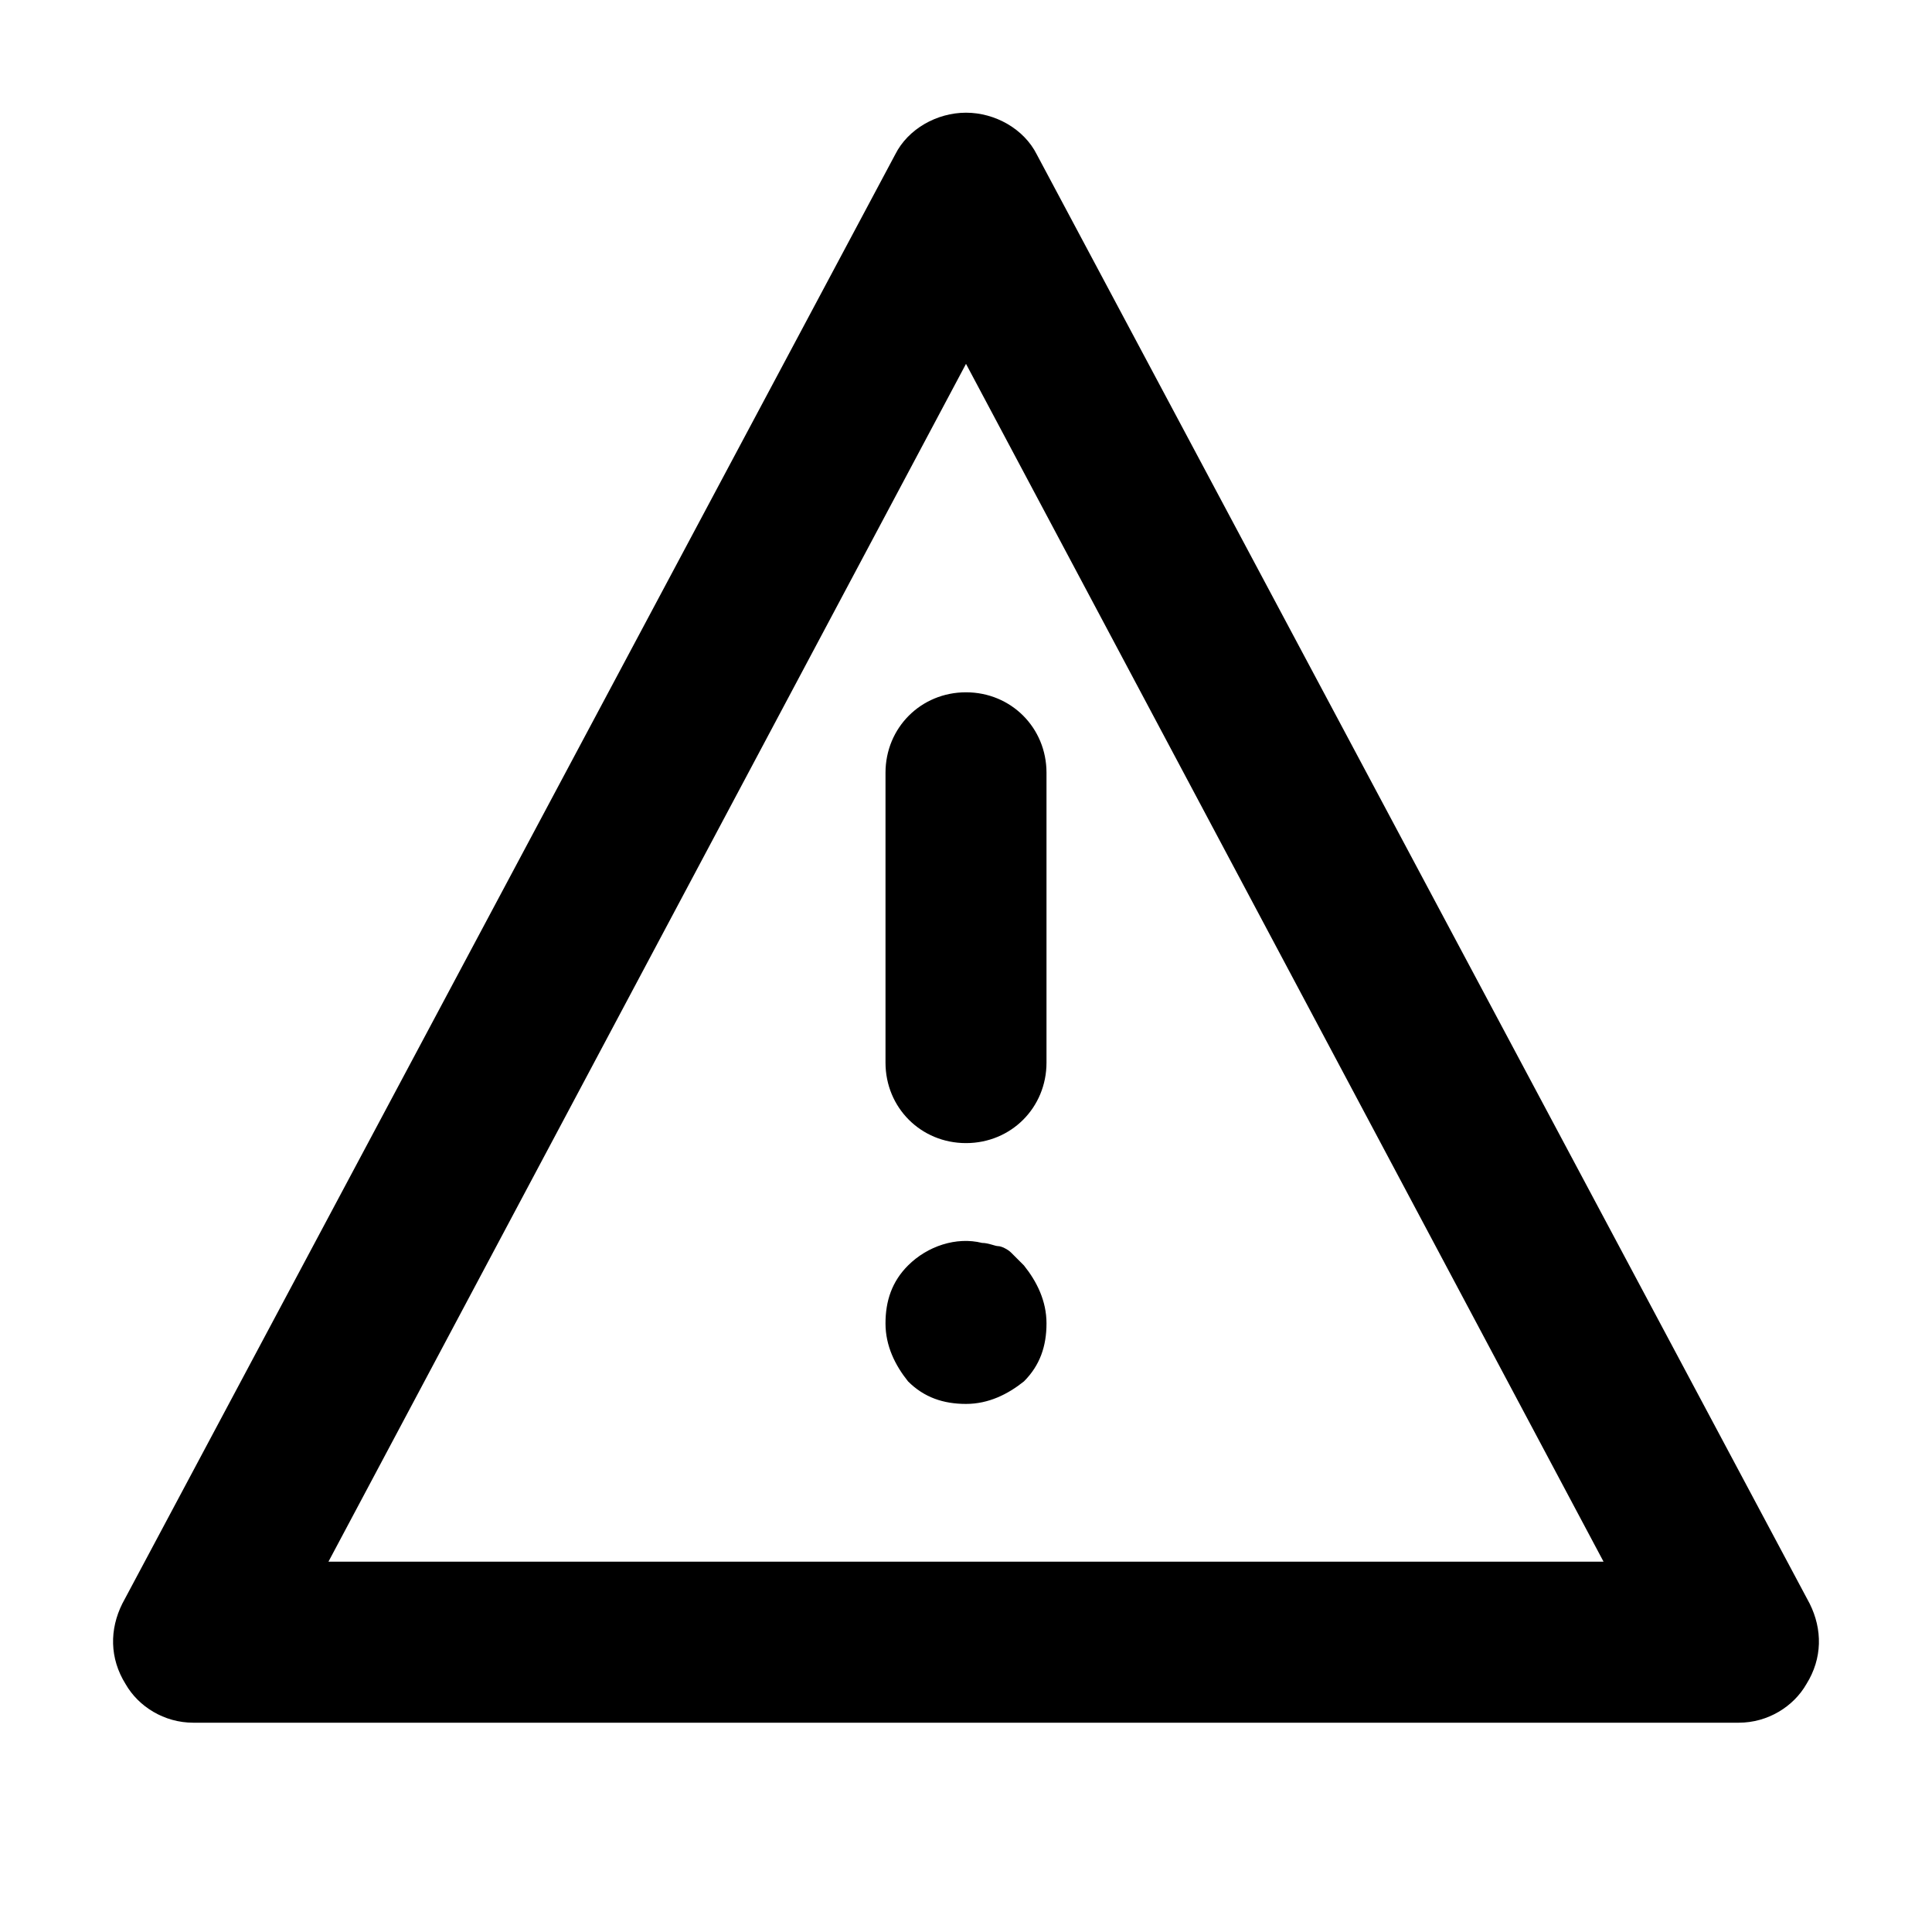
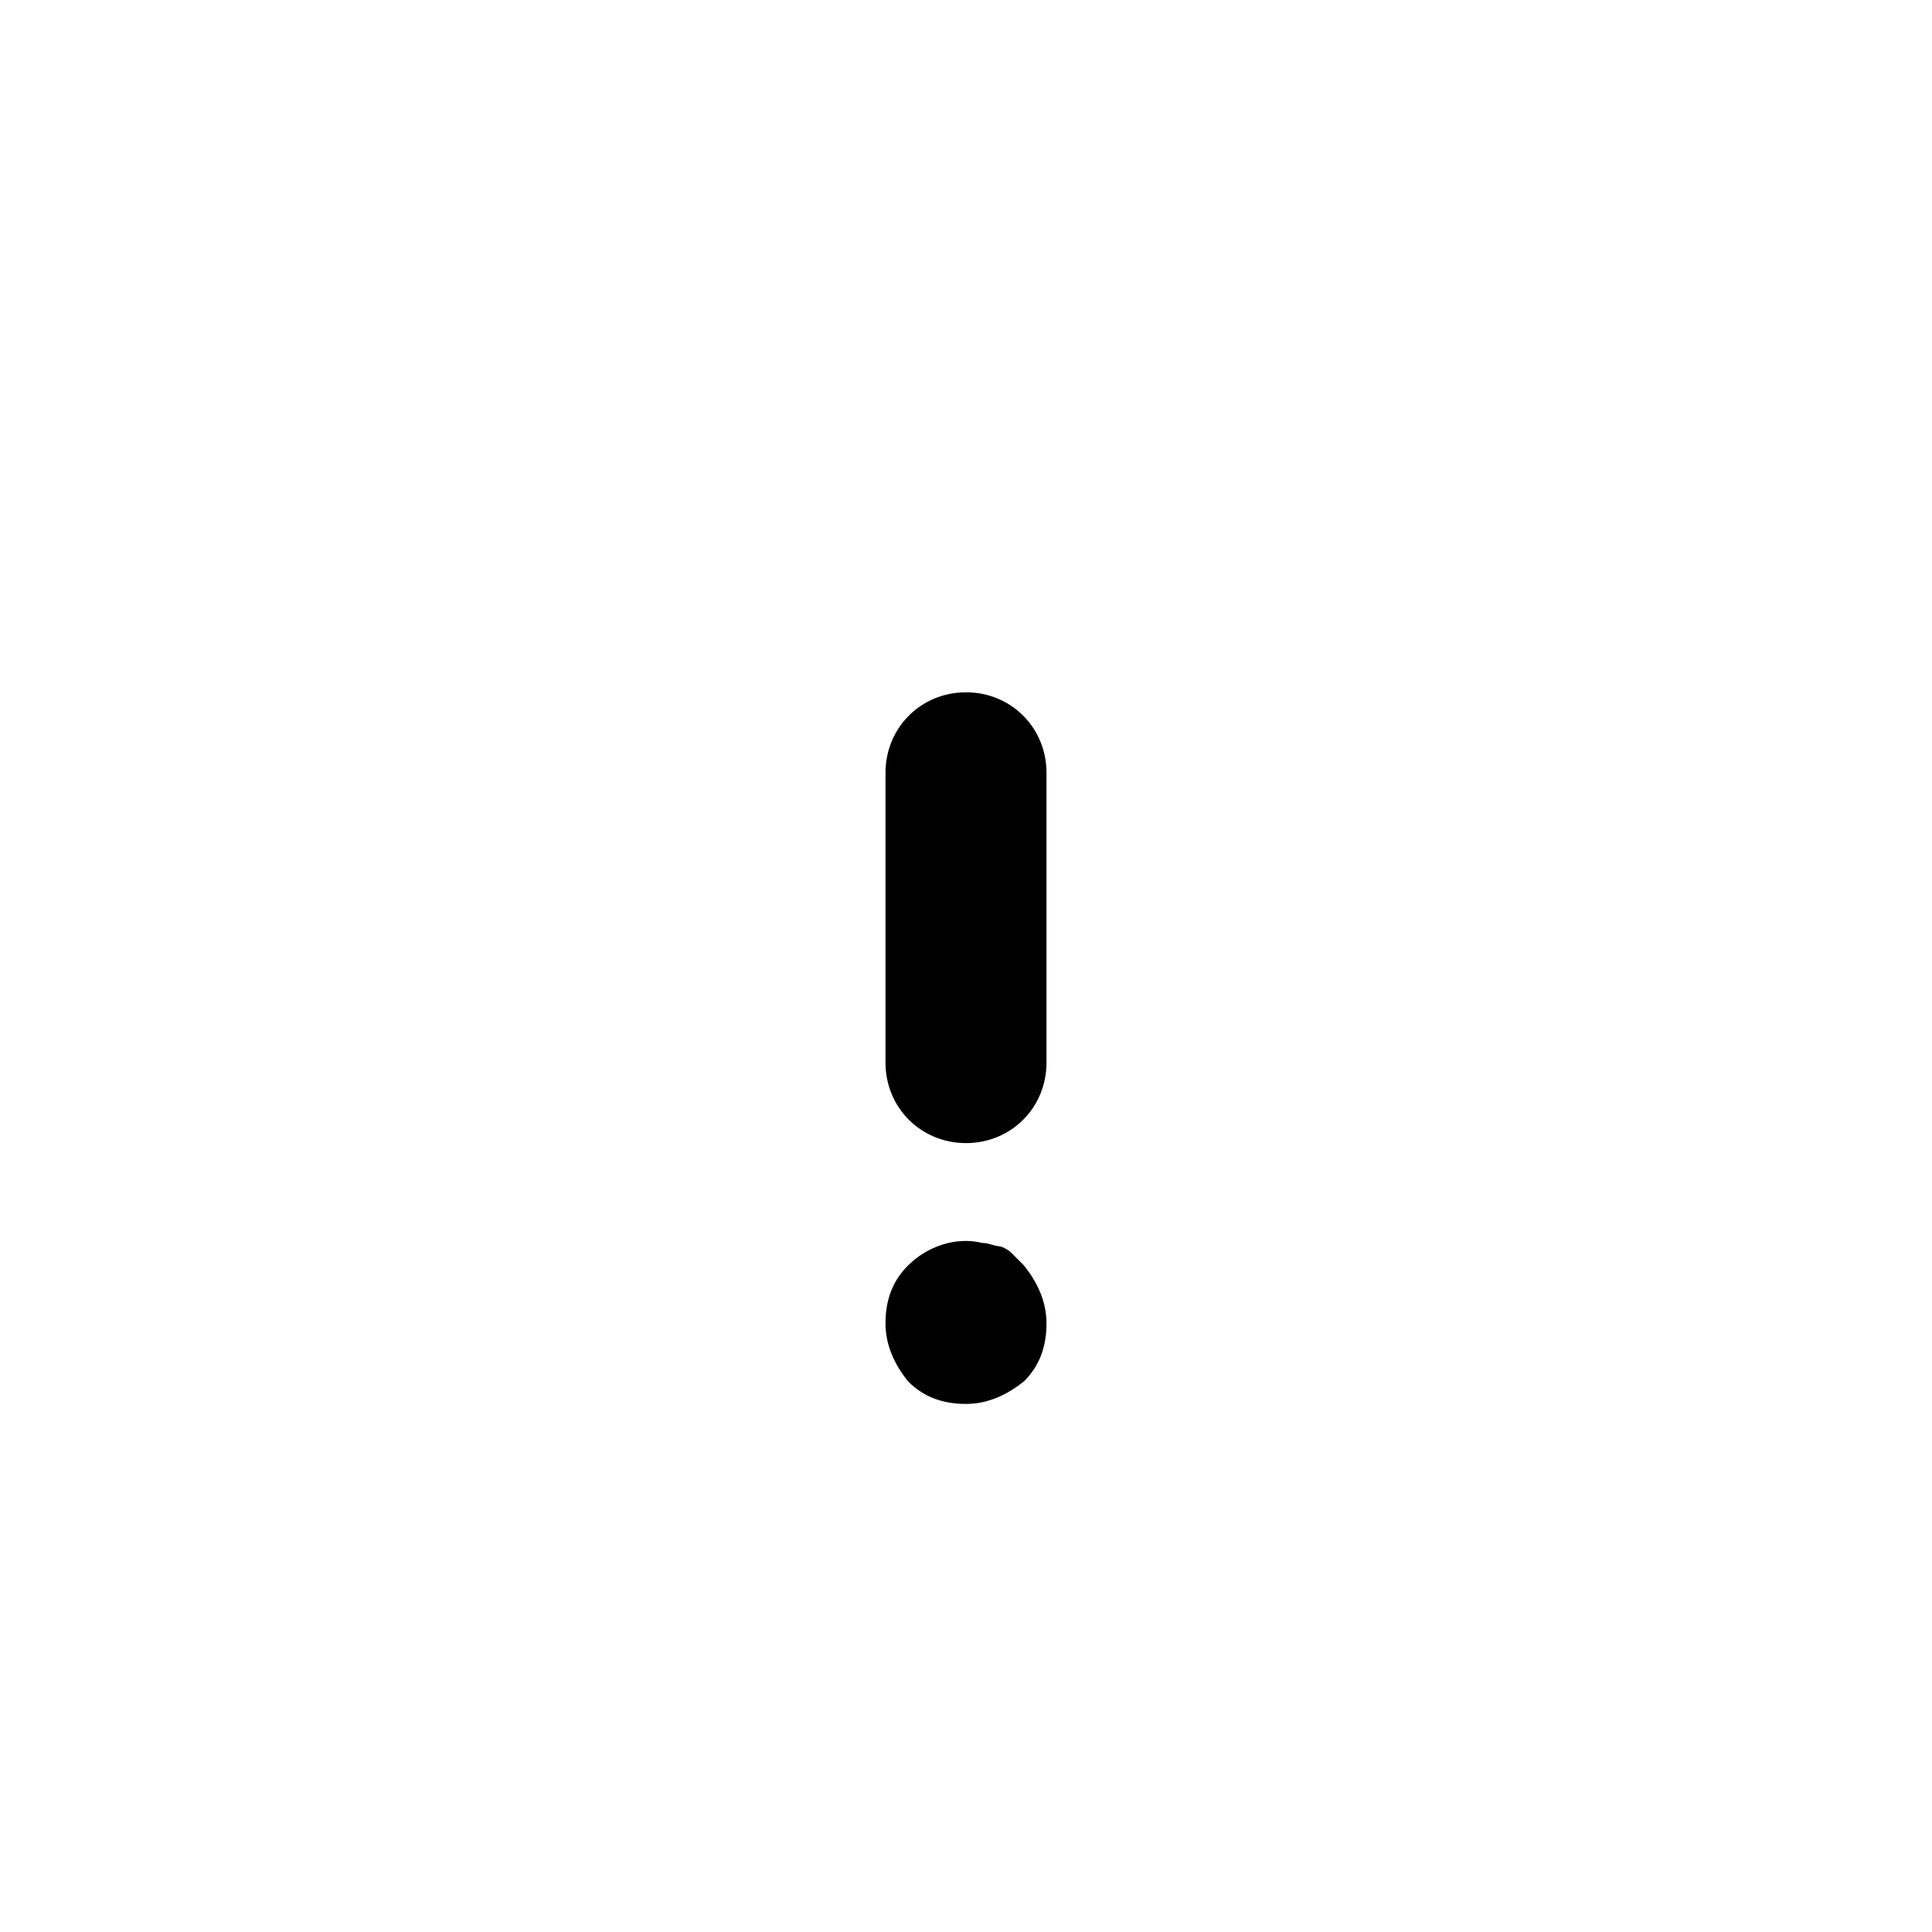
<svg xmlns="http://www.w3.org/2000/svg" viewBox="0 0 60 60">
  <path d="M31.4 38.9c-.1-.1-.3-.2-.4-.2s-.3-.1-.5-.1c-.8-.2-1.7.1-2.3.7-.5.5-.7 1.1-.7 1.8s.3 1.3.7 1.8c.5.5 1.1.7 1.8.7s1.3-.3 1.8-.7c.5-.5.7-1.1.7-1.8s-.3-1.3-.7-1.8l-.4-.4zM27.5 24v9c0 1.4 1.1 2.5 2.5 2.5s2.5-1.1 2.5-2.5v-9c0-1.4-1.1-2.5-2.5-2.5s-2.5 1.1-2.5 2.5z" />
-   <path d="M56.2 49.8l-24-45c-.4-.8-1.3-1.3-2.2-1.3s-1.8.5-2.2 1.3l-24 45c-.4.8-.4 1.7.1 2.5.4.7 1.2 1.2 2.1 1.2h48c.9 0 1.7-.5 2.1-1.2.5-.8.5-1.7.1-2.5zm-46-1.3L30 11.3l19.8 37.2H10.2z" />
</svg>